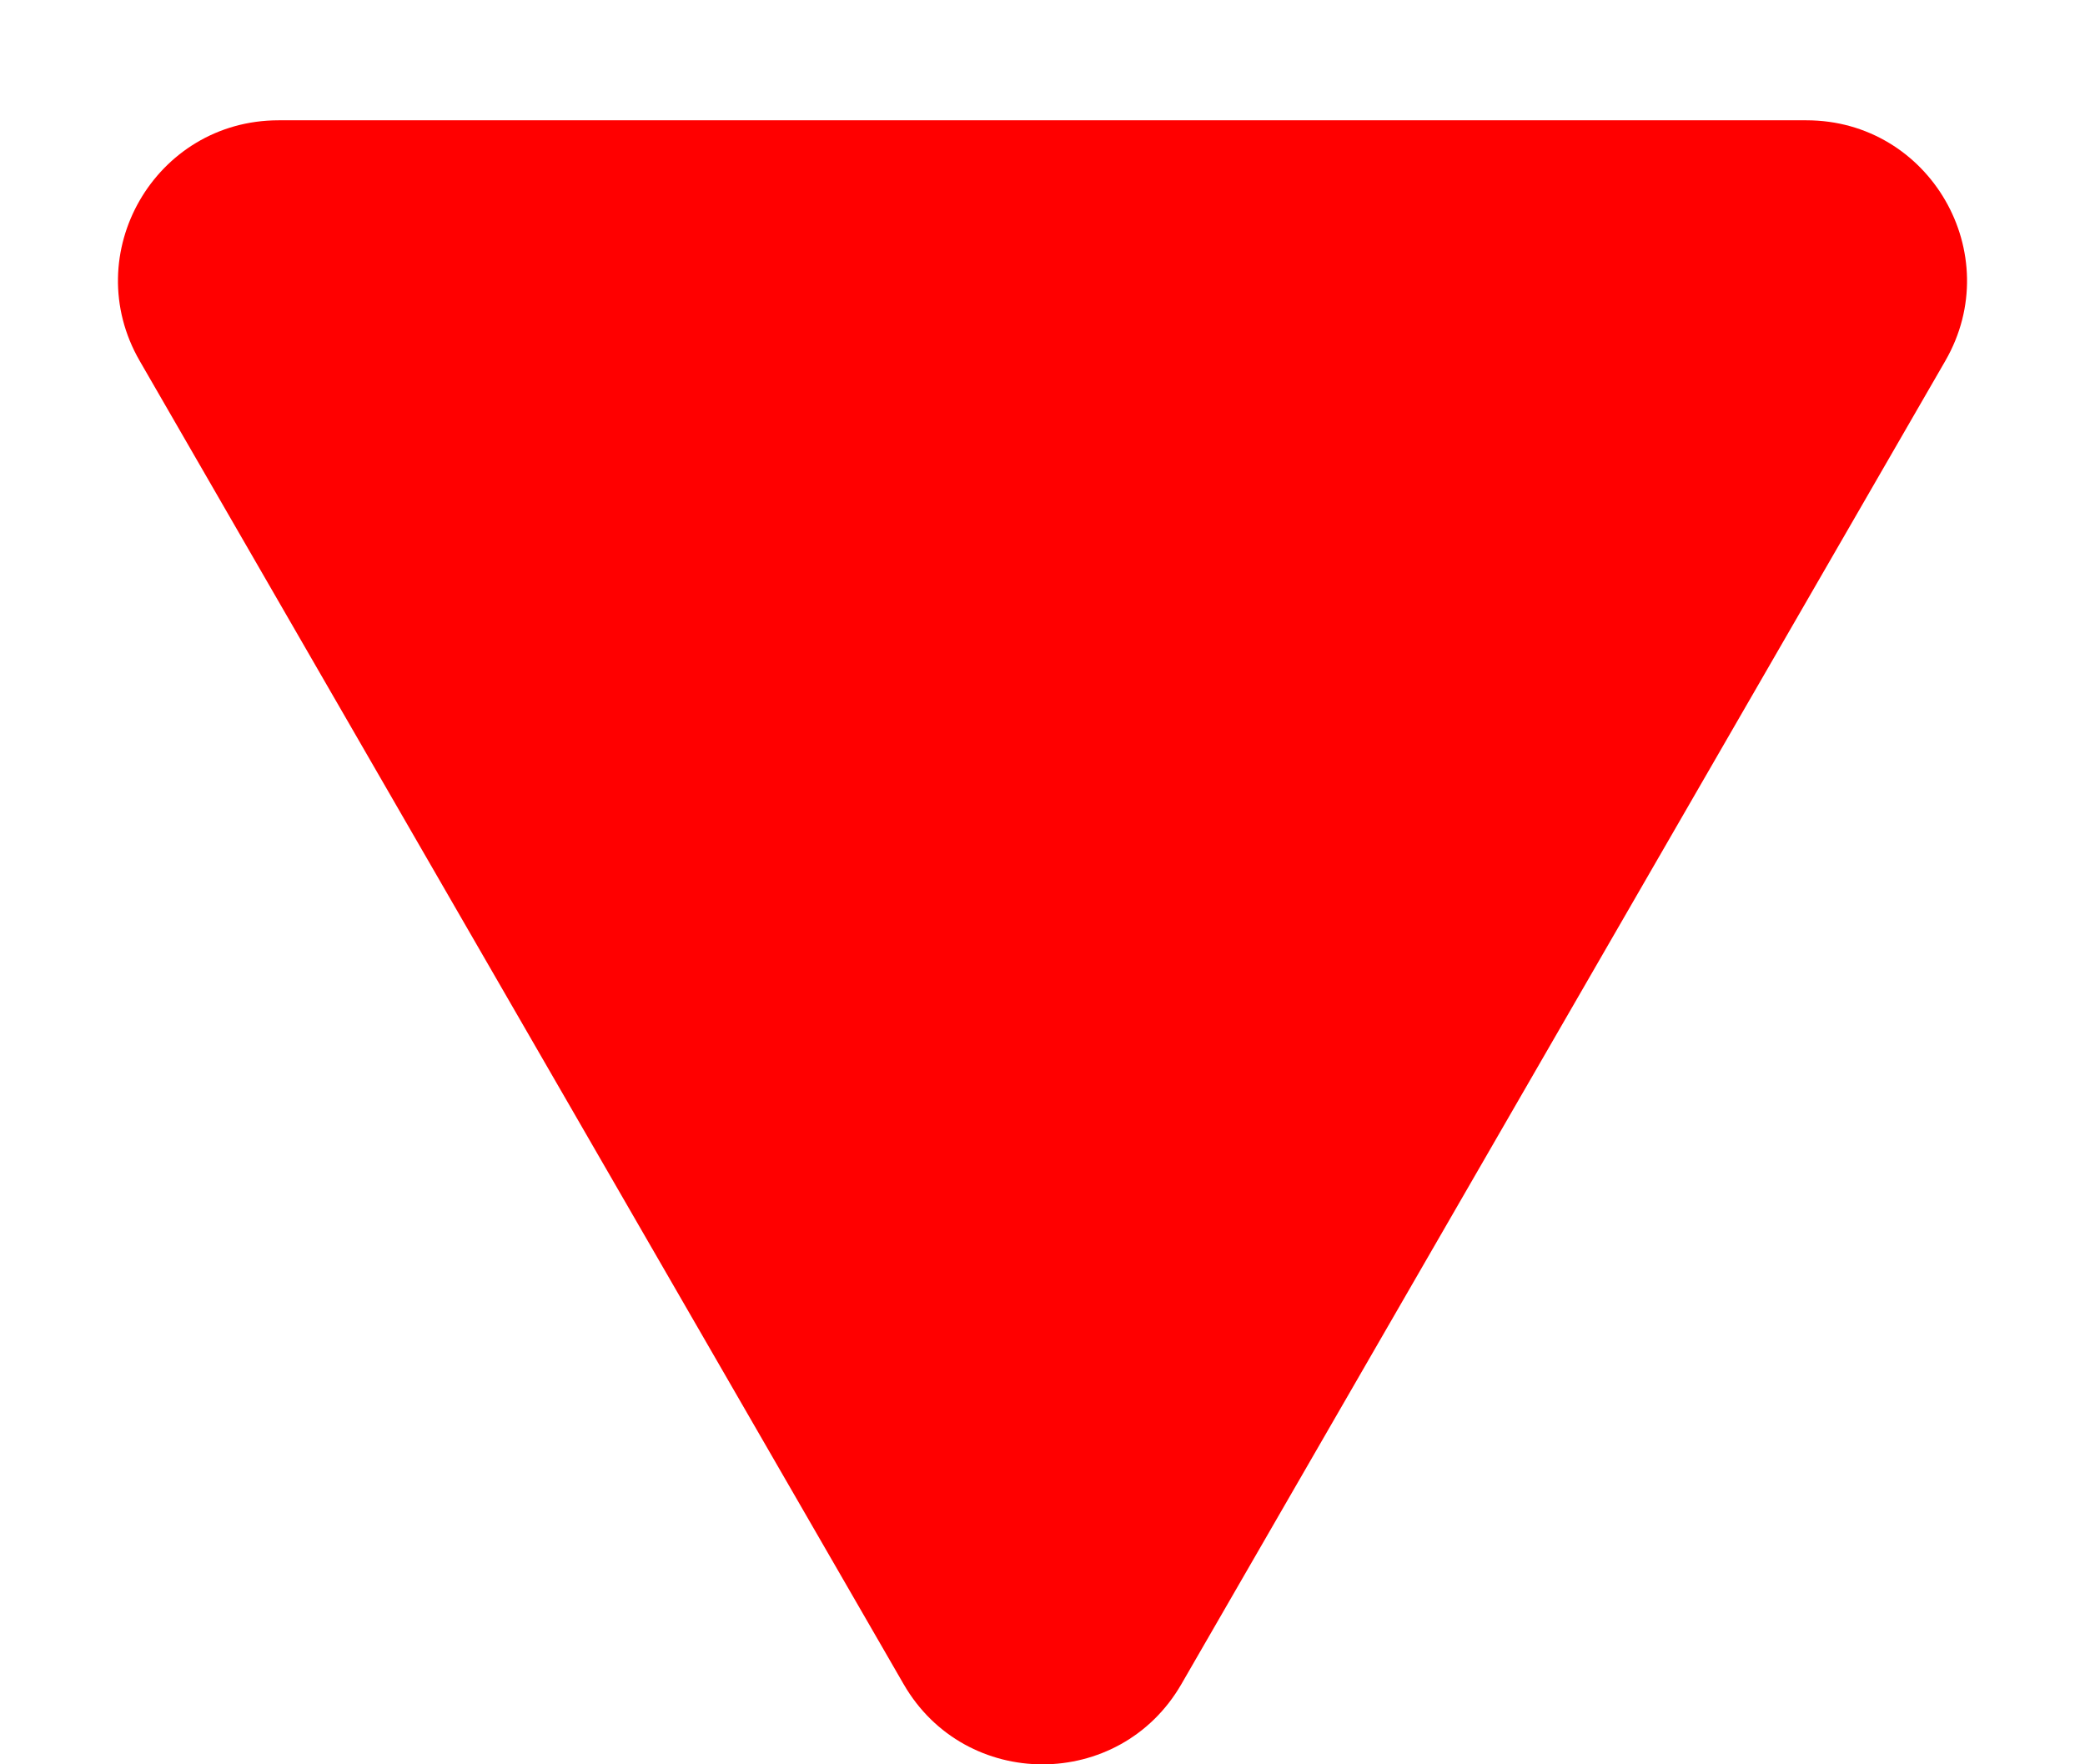
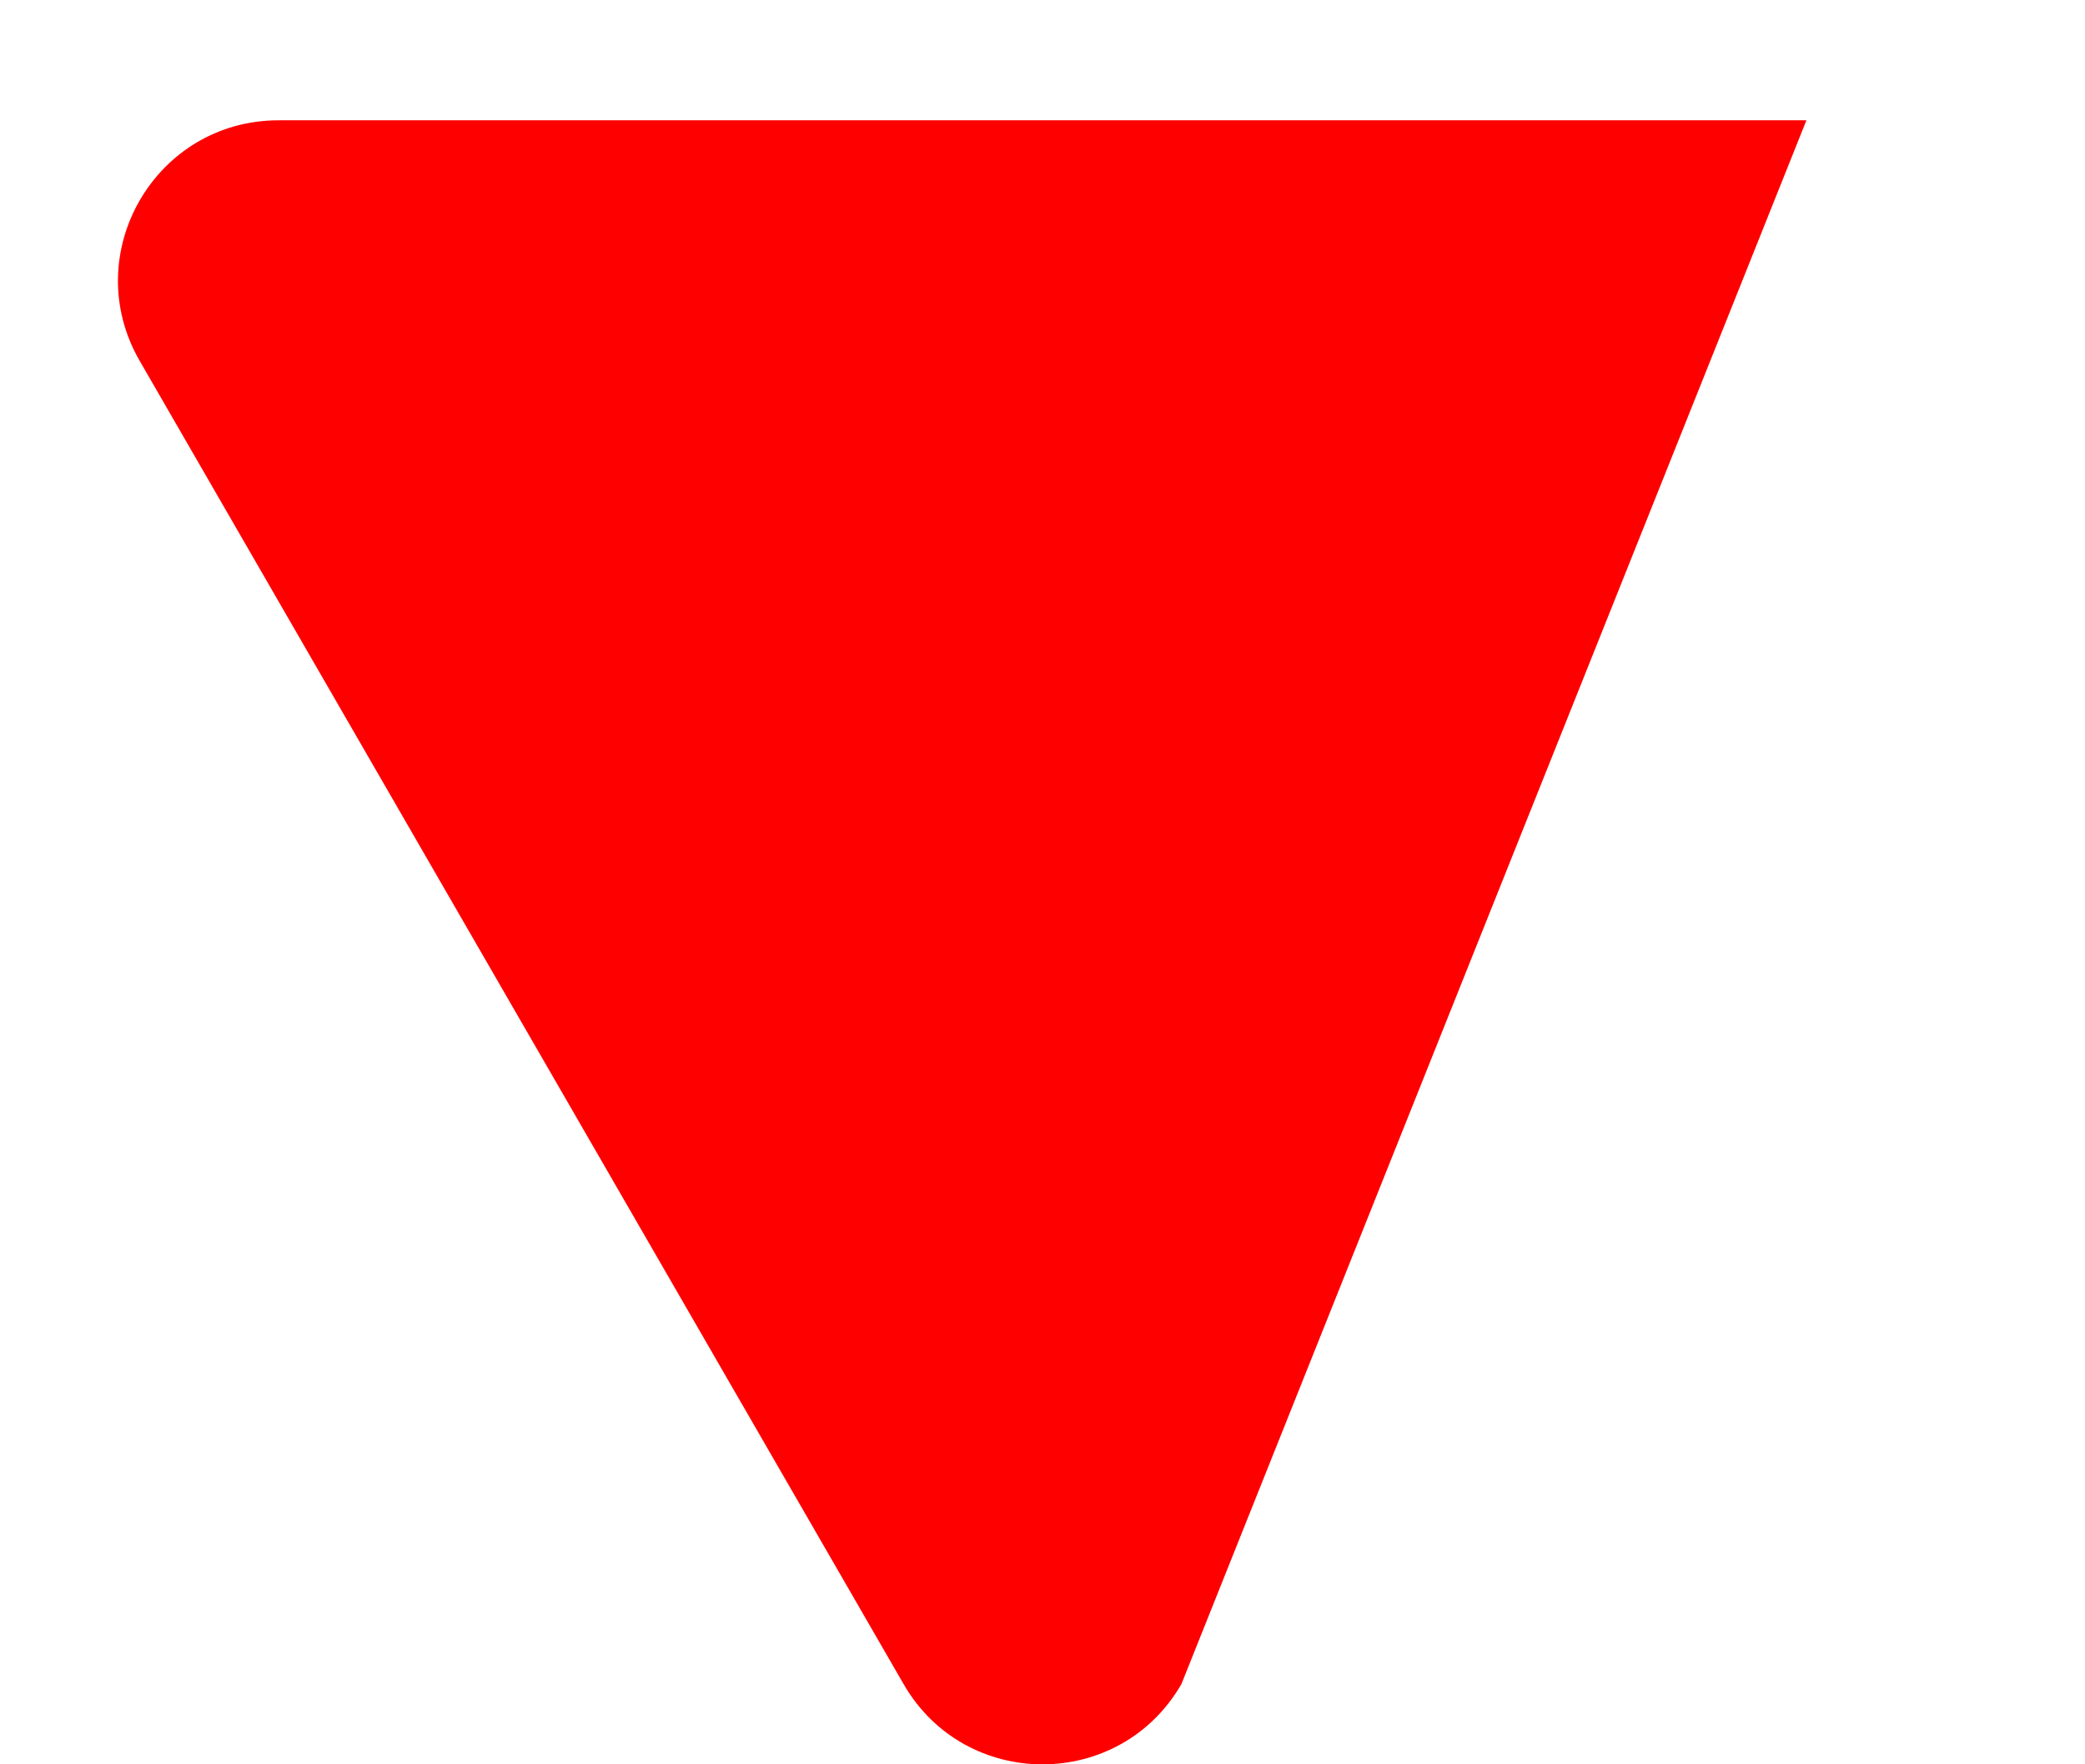
<svg xmlns="http://www.w3.org/2000/svg" width="13" height="11" viewBox="0 0 13 11" fill="none">
-   <path d="M7.366 10.5C6.981 11.167 6.019 11.167 5.634 10.5L0.871 2.25C0.486 1.583 0.967 0.75 1.737 0.75H11.263C12.033 0.75 12.514 1.583 12.129 2.25L7.366 10.5Z" fill="#FF0000" />
+   <path d="M7.366 10.5C6.981 11.167 6.019 11.167 5.634 10.5L0.871 2.25C0.486 1.583 0.967 0.75 1.737 0.75H11.263L7.366 10.5Z" fill="#FF0000" />
</svg>